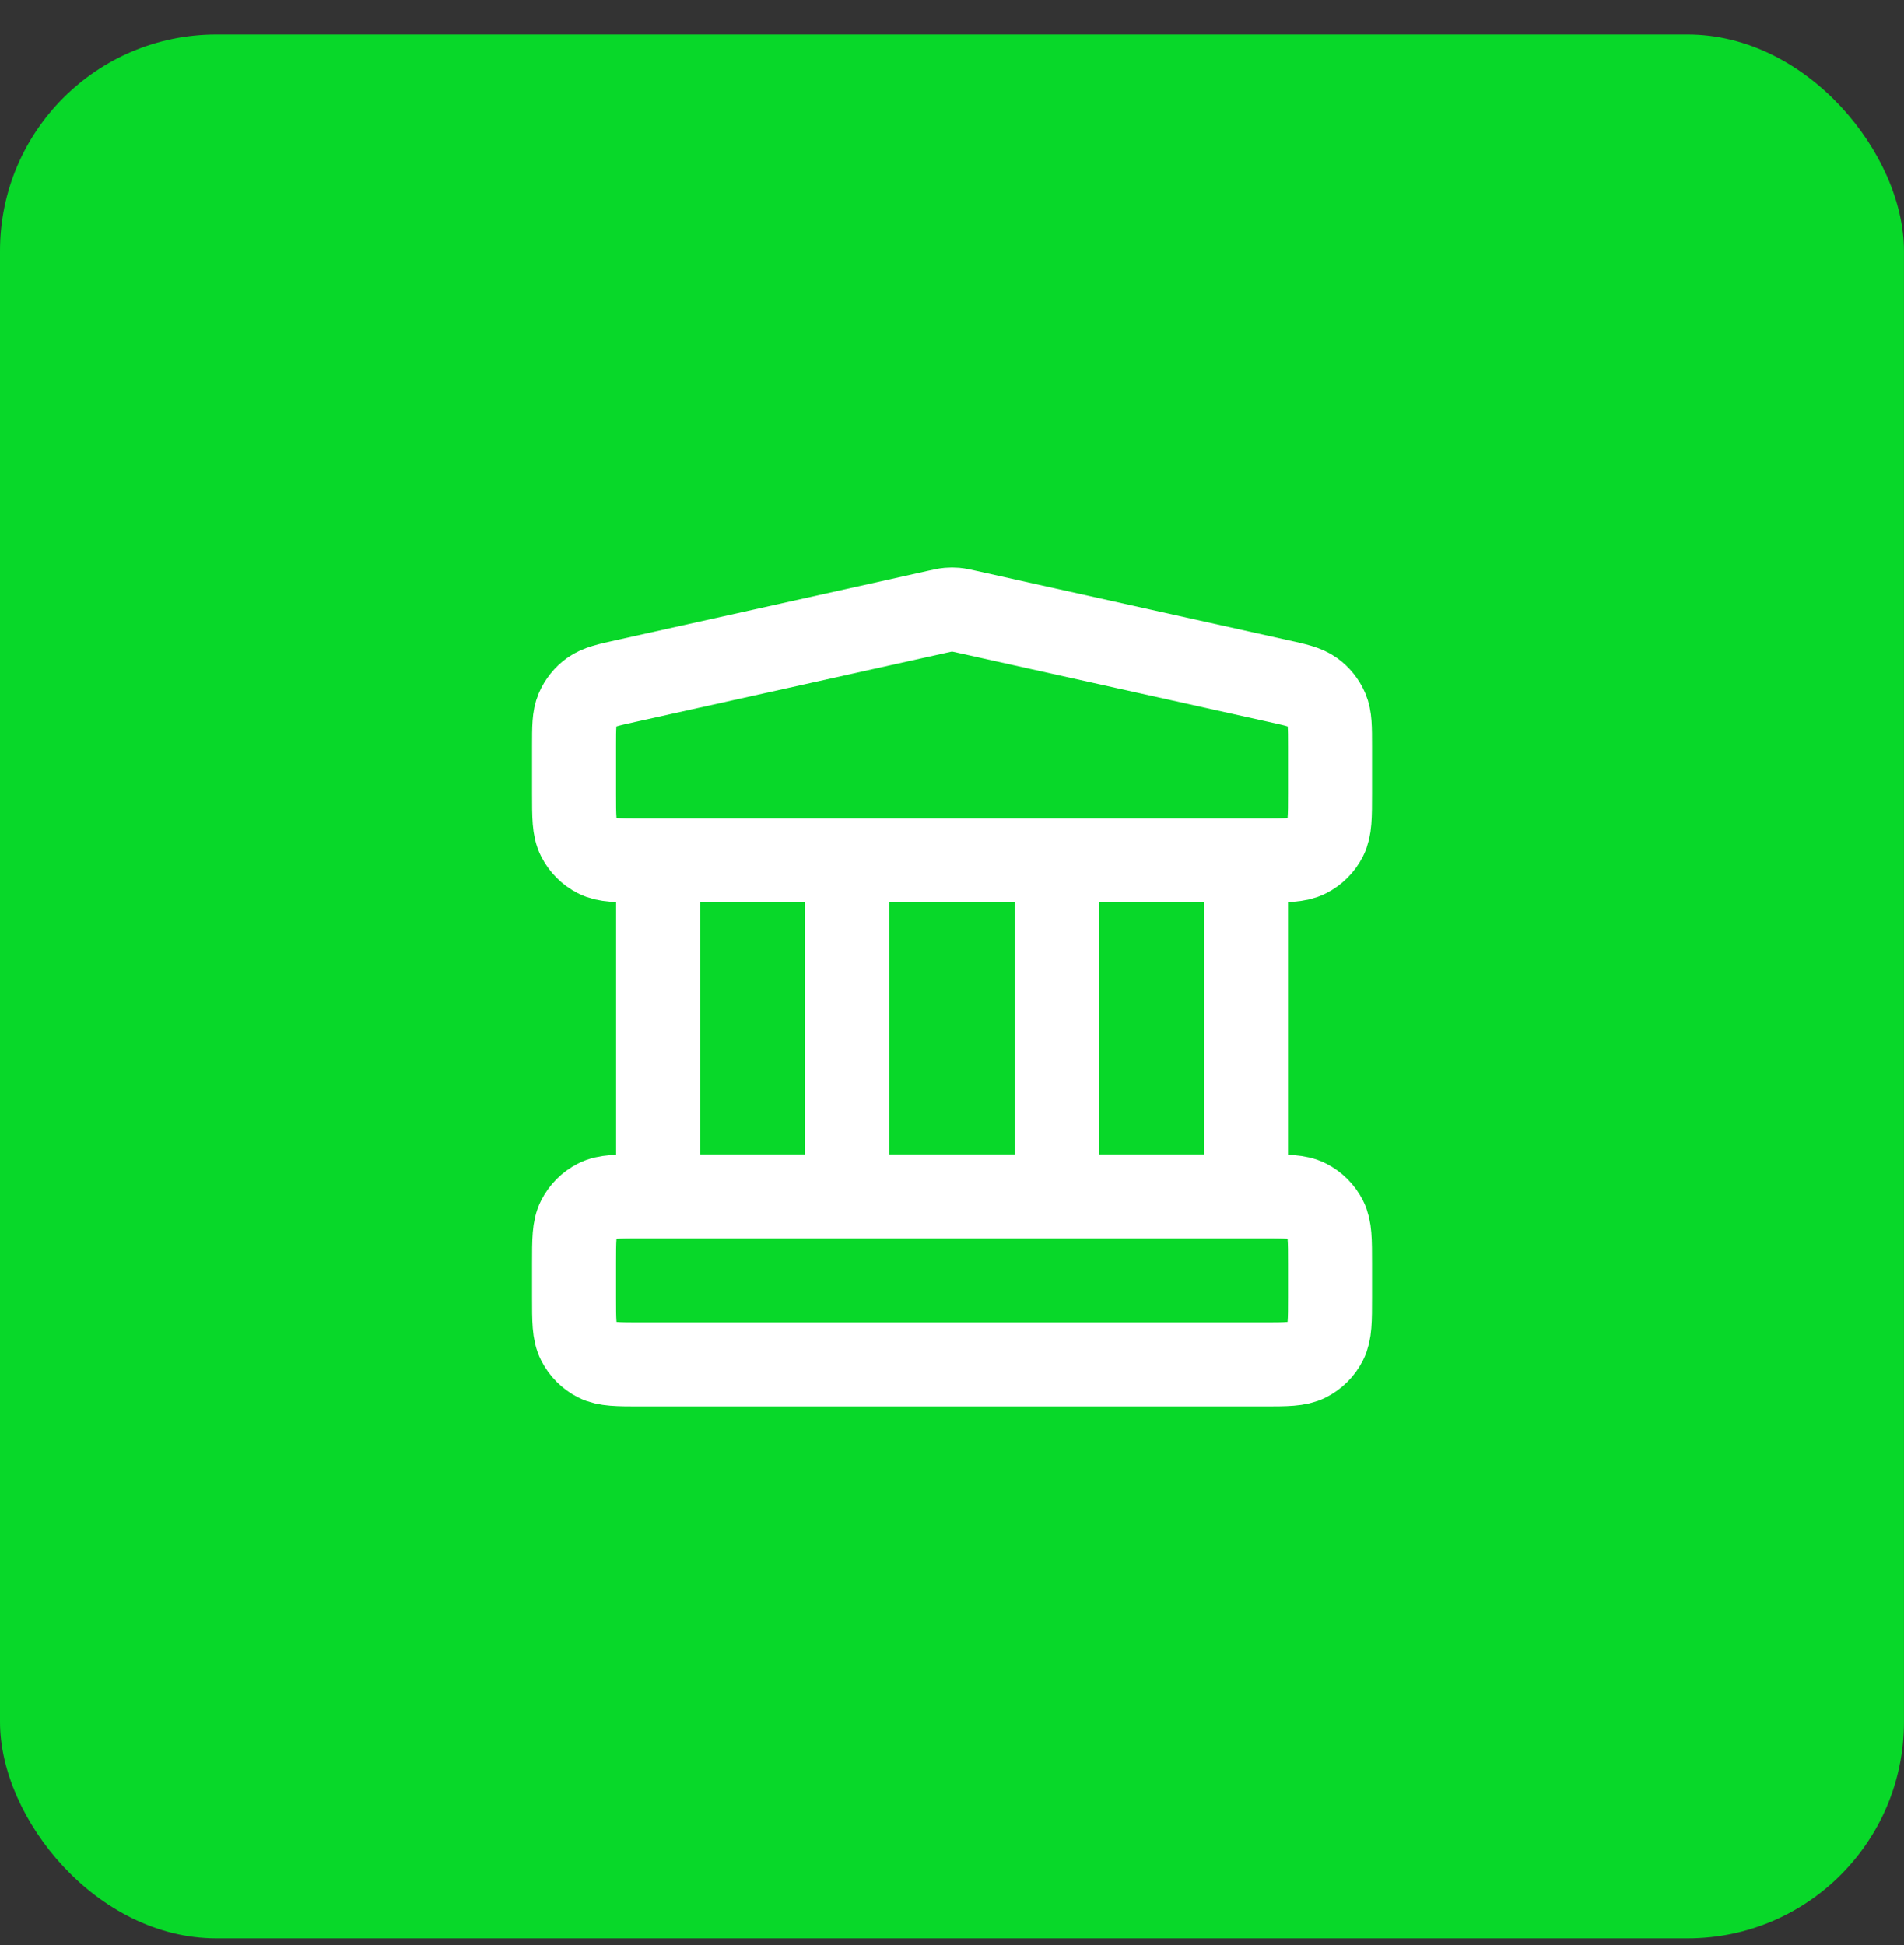
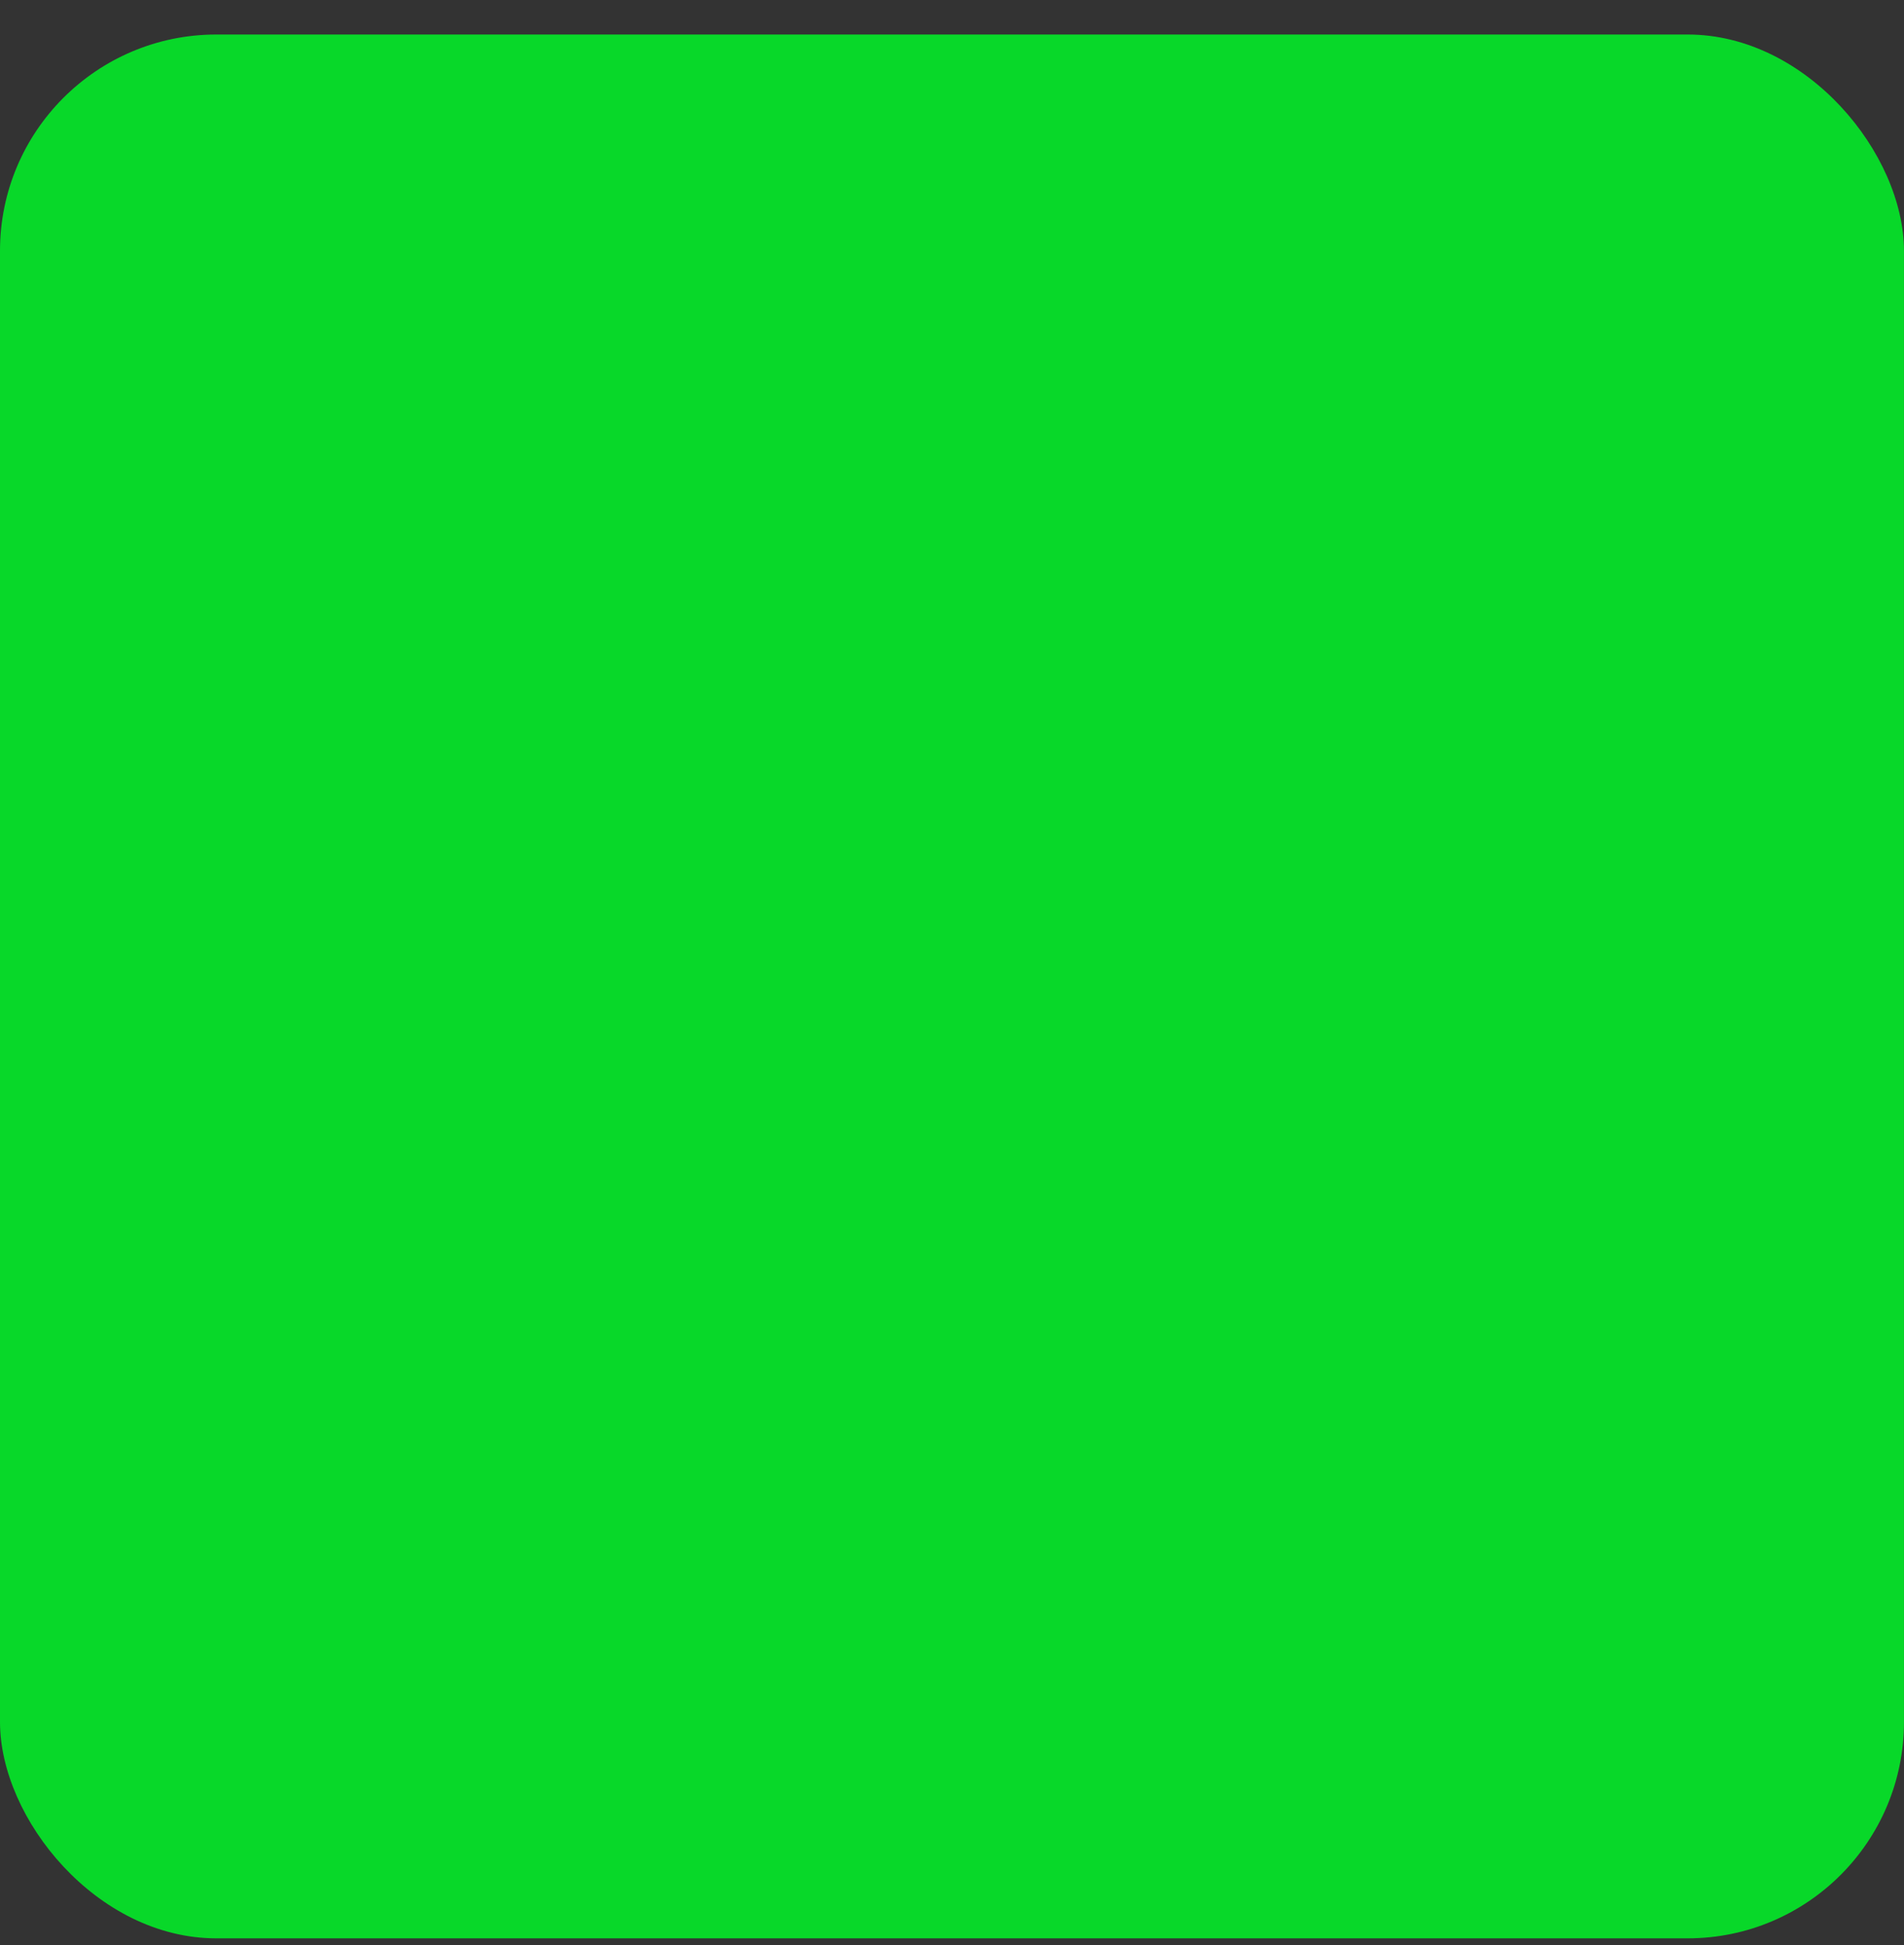
<svg xmlns="http://www.w3.org/2000/svg" width="46" height="47" viewBox="0 0 46 47" fill="none">
  <rect x="0" y="0" width="46" height="47" fill="#333333" stroke="none" />
  <rect y="0.834" width="45.999" height="45.999" rx="5.227" fill="#08D829" />
-   <path d="M15.899 20.79V28.907M20.465 20.79V28.907M25.538 20.79V28.907M30.104 20.79V28.907M13.869 30.531L13.869 31.343C13.869 31.911 13.869 32.195 13.98 32.412C14.077 32.603 14.232 32.758 14.423 32.856C14.64 32.966 14.924 32.966 15.493 32.966H30.51C31.078 32.966 31.362 32.966 31.579 32.856C31.77 32.758 31.926 32.603 32.023 32.412C32.133 32.195 32.133 31.911 32.133 31.343V30.531C32.133 29.963 32.133 29.678 32.023 29.461C31.926 29.27 31.77 29.115 31.579 29.018C31.362 28.907 31.078 28.907 30.51 28.907H15.493C14.924 28.907 14.64 28.907 14.423 29.018C14.232 29.115 14.077 29.27 13.98 29.461C13.869 29.678 13.869 29.963 13.869 30.531ZM22.649 14.78L15.14 16.449C14.687 16.549 14.46 16.6 14.291 16.722C14.141 16.829 14.024 16.976 13.951 17.145C13.869 17.337 13.869 17.569 13.869 18.034L13.869 19.166C13.869 19.735 13.869 20.019 13.98 20.236C14.077 20.427 14.232 20.582 14.423 20.679C14.64 20.79 14.924 20.79 15.493 20.79H30.51C31.078 20.79 31.362 20.79 31.579 20.679C31.77 20.582 31.926 20.427 32.023 20.236C32.133 20.019 32.133 19.735 32.133 19.166V18.034C32.133 17.569 32.133 17.337 32.051 17.145C31.979 16.976 31.861 16.829 31.712 16.722C31.543 16.6 31.316 16.549 30.862 16.449L23.354 14.78C23.222 14.751 23.156 14.736 23.09 14.73C23.031 14.725 22.972 14.725 22.913 14.73C22.846 14.736 22.781 14.751 22.649 14.78Z" stroke="white" stroke-width="2.029" stroke-linecap="round" stroke-linejoin="round" />
</svg>